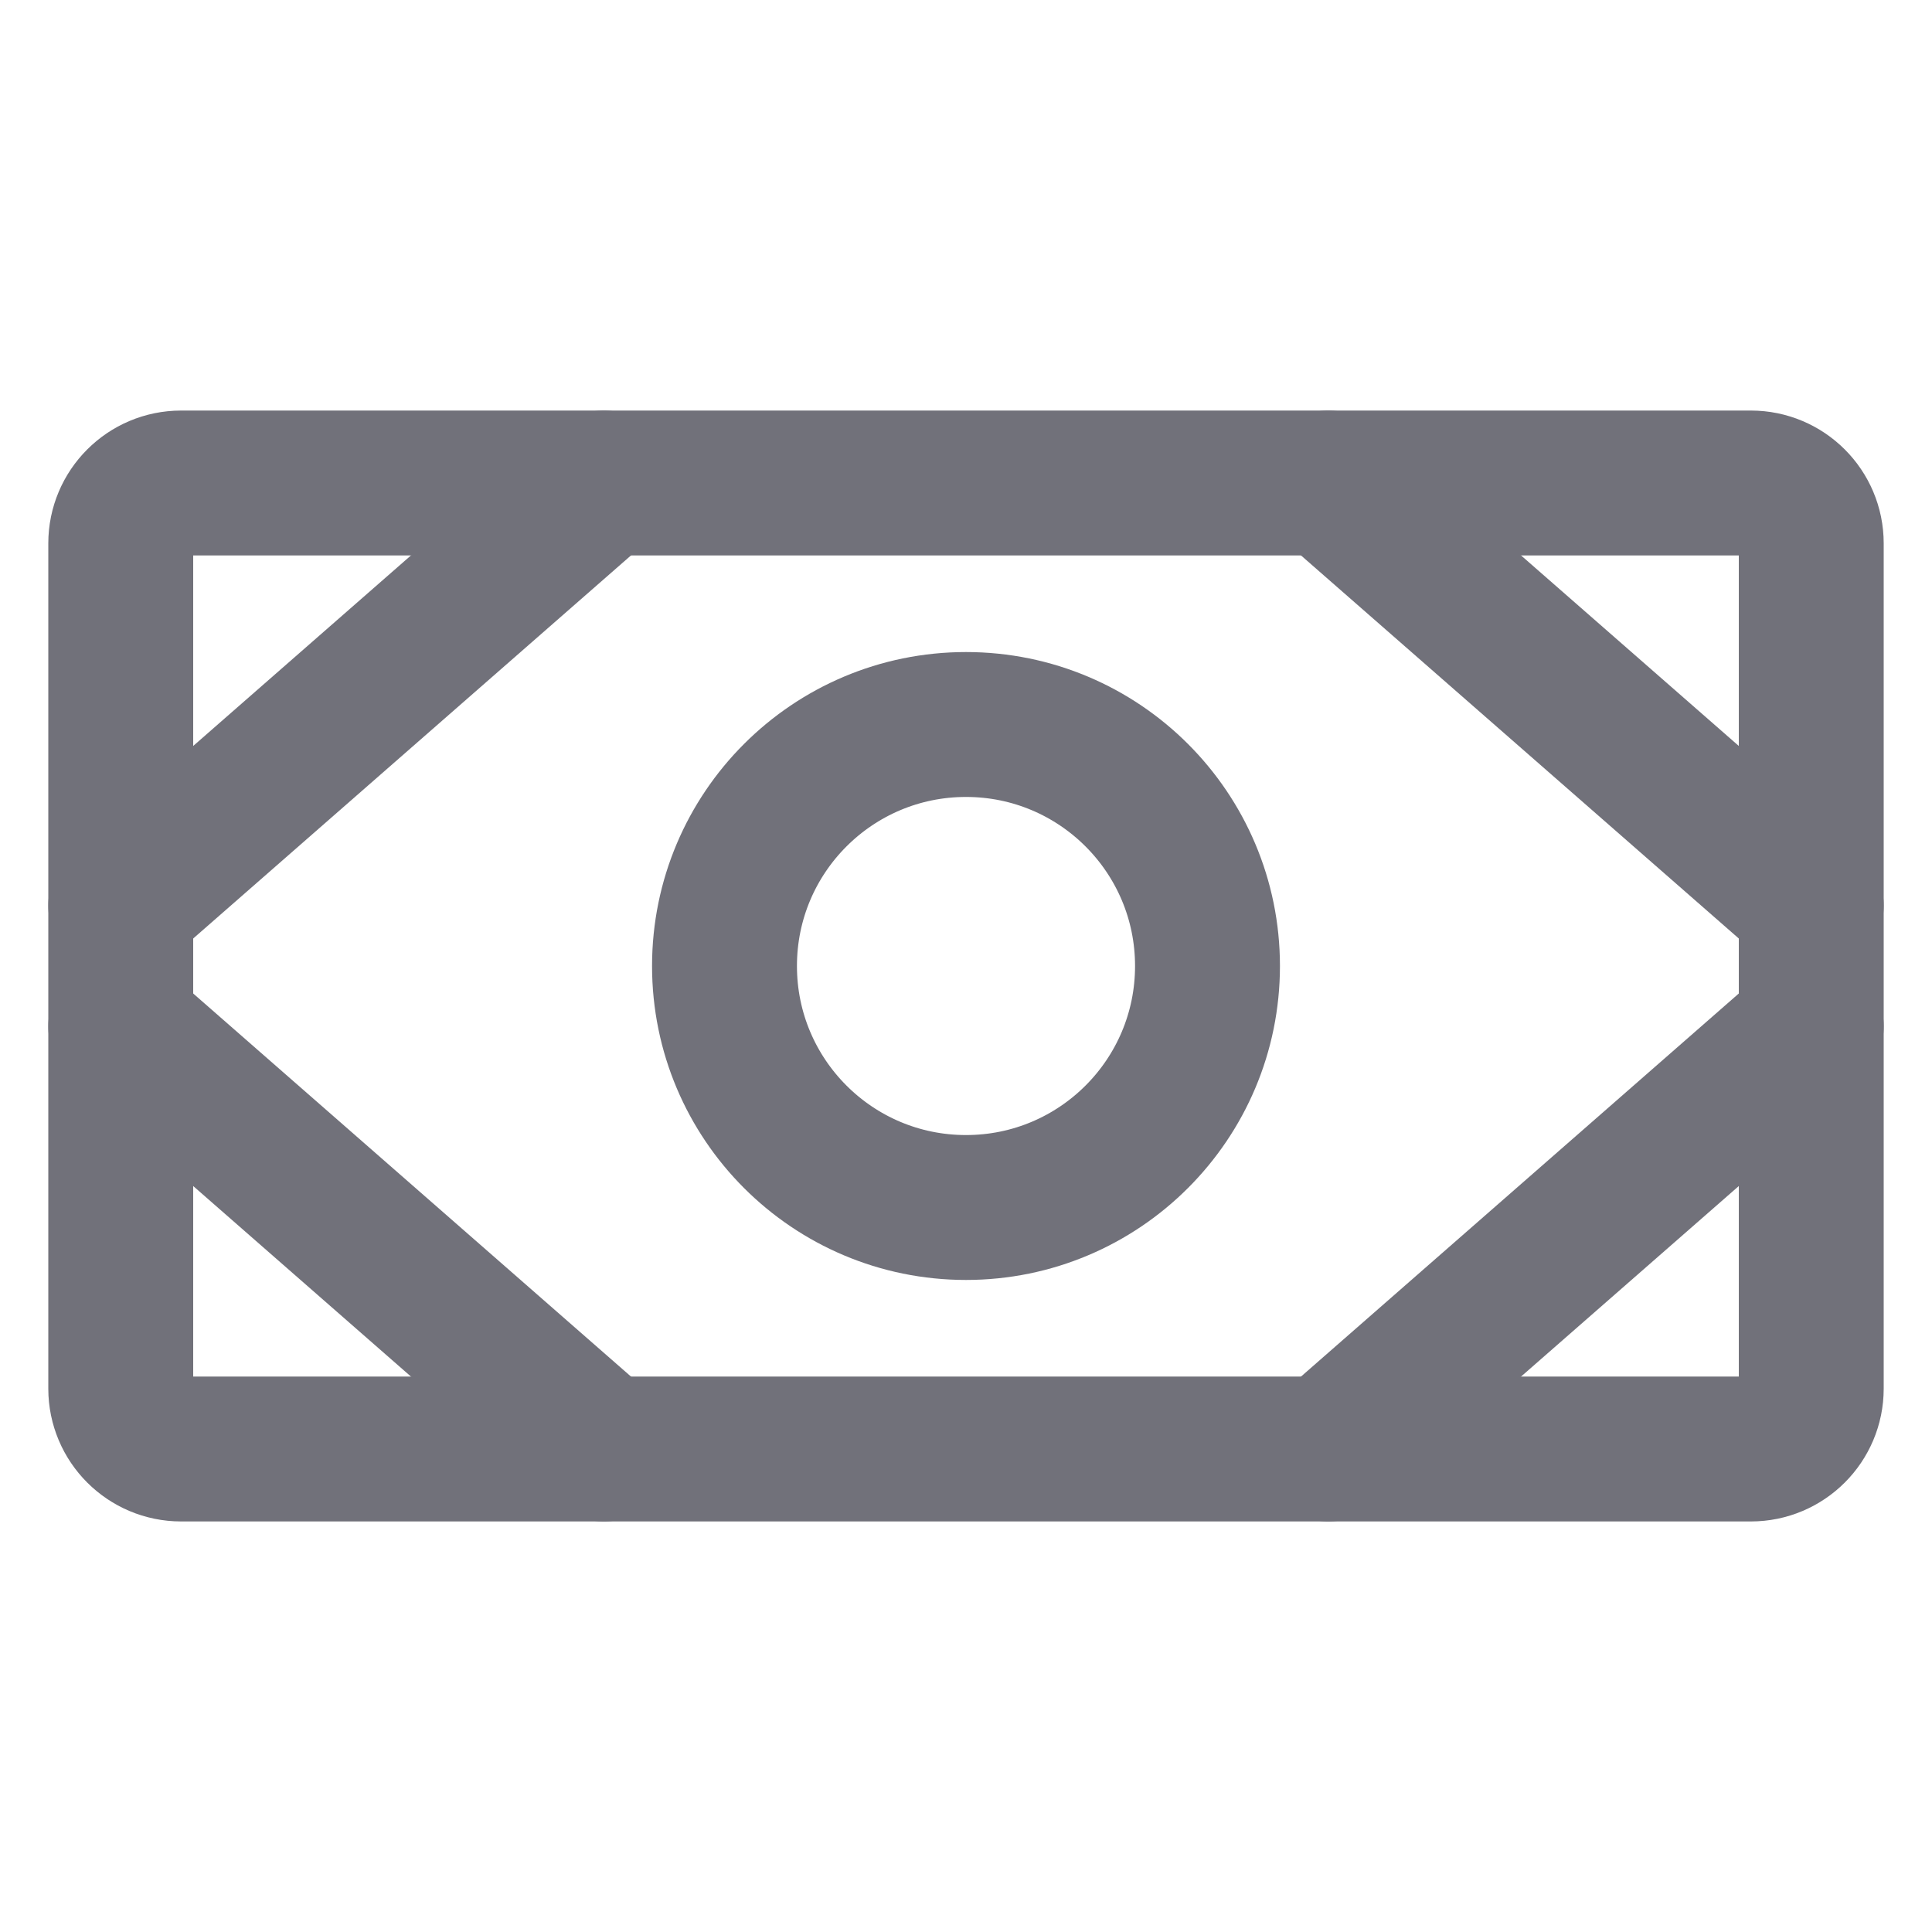
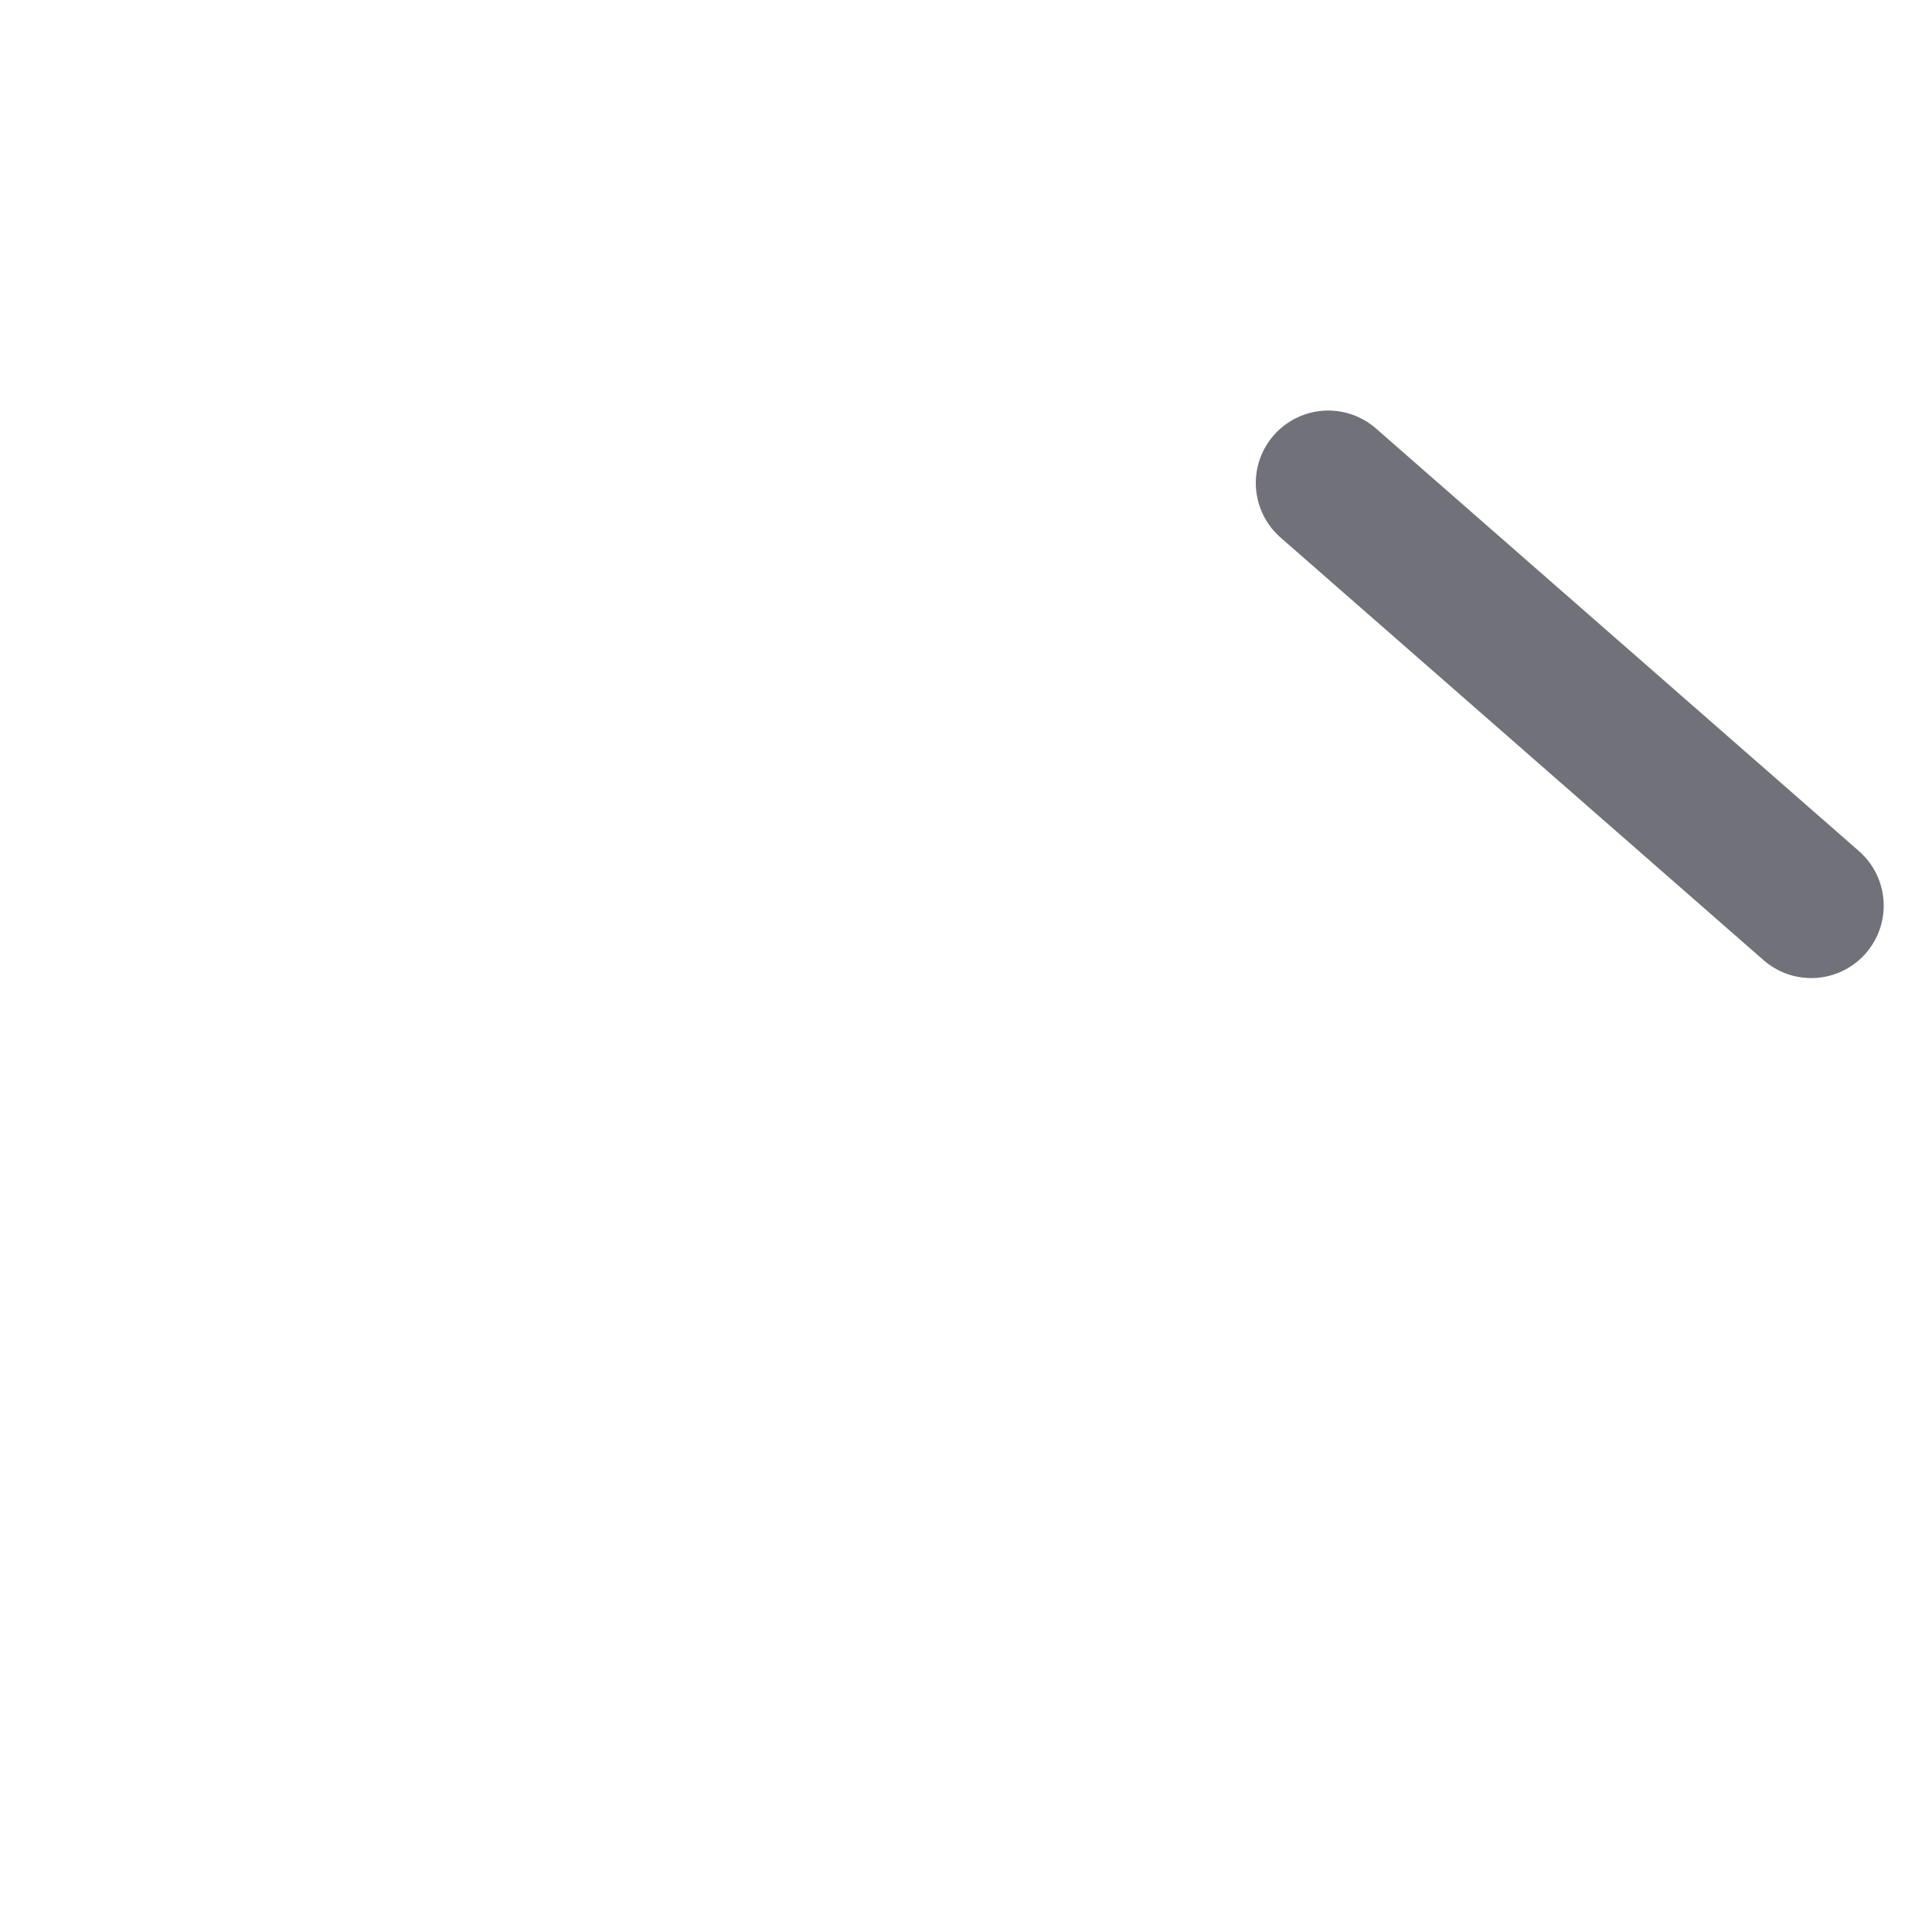
<svg xmlns="http://www.w3.org/2000/svg" width="20" height="20" viewBox="0 0 20 20" fill="none">
-   <path d="M18.125 5H1.875C1.53 5 1.25 5.28 1.25 5.625V14.375C1.25 14.72 1.53 15 1.875 15H18.125C18.47 15 18.75 14.72 18.75 14.375V5.625C18.75 5.28 18.47 5 18.125 5Z" stroke="#71717A" stroke-width="1.5" stroke-linecap="round" stroke-linejoin="round" />
-   <path d="M10 12.5C11.381 12.5 12.5 11.381 12.5 10C12.5 8.619 11.381 7.5 10 7.5C8.619 7.5 7.5 8.619 7.5 10C7.5 11.381 8.619 12.5 10 12.5Z" stroke="#71717A" stroke-width="1.5" stroke-linecap="round" stroke-linejoin="round" />
  <path d="M13.75 5L18.75 9.375" stroke="#71717A" stroke-width="1.5" stroke-linecap="round" stroke-linejoin="round" />
-   <path d="M13.75 15L18.75 10.625" stroke="#71717A" stroke-width="1.5" stroke-linecap="round" stroke-linejoin="round" />
-   <path d="M6.25 5L1.25 9.375" stroke="#71717A" stroke-width="1.5" stroke-linecap="round" stroke-linejoin="round" />
-   <path d="M6.25 15L1.25 10.625" stroke="#71717A" stroke-width="1.5" stroke-linecap="round" stroke-linejoin="round" />
</svg>